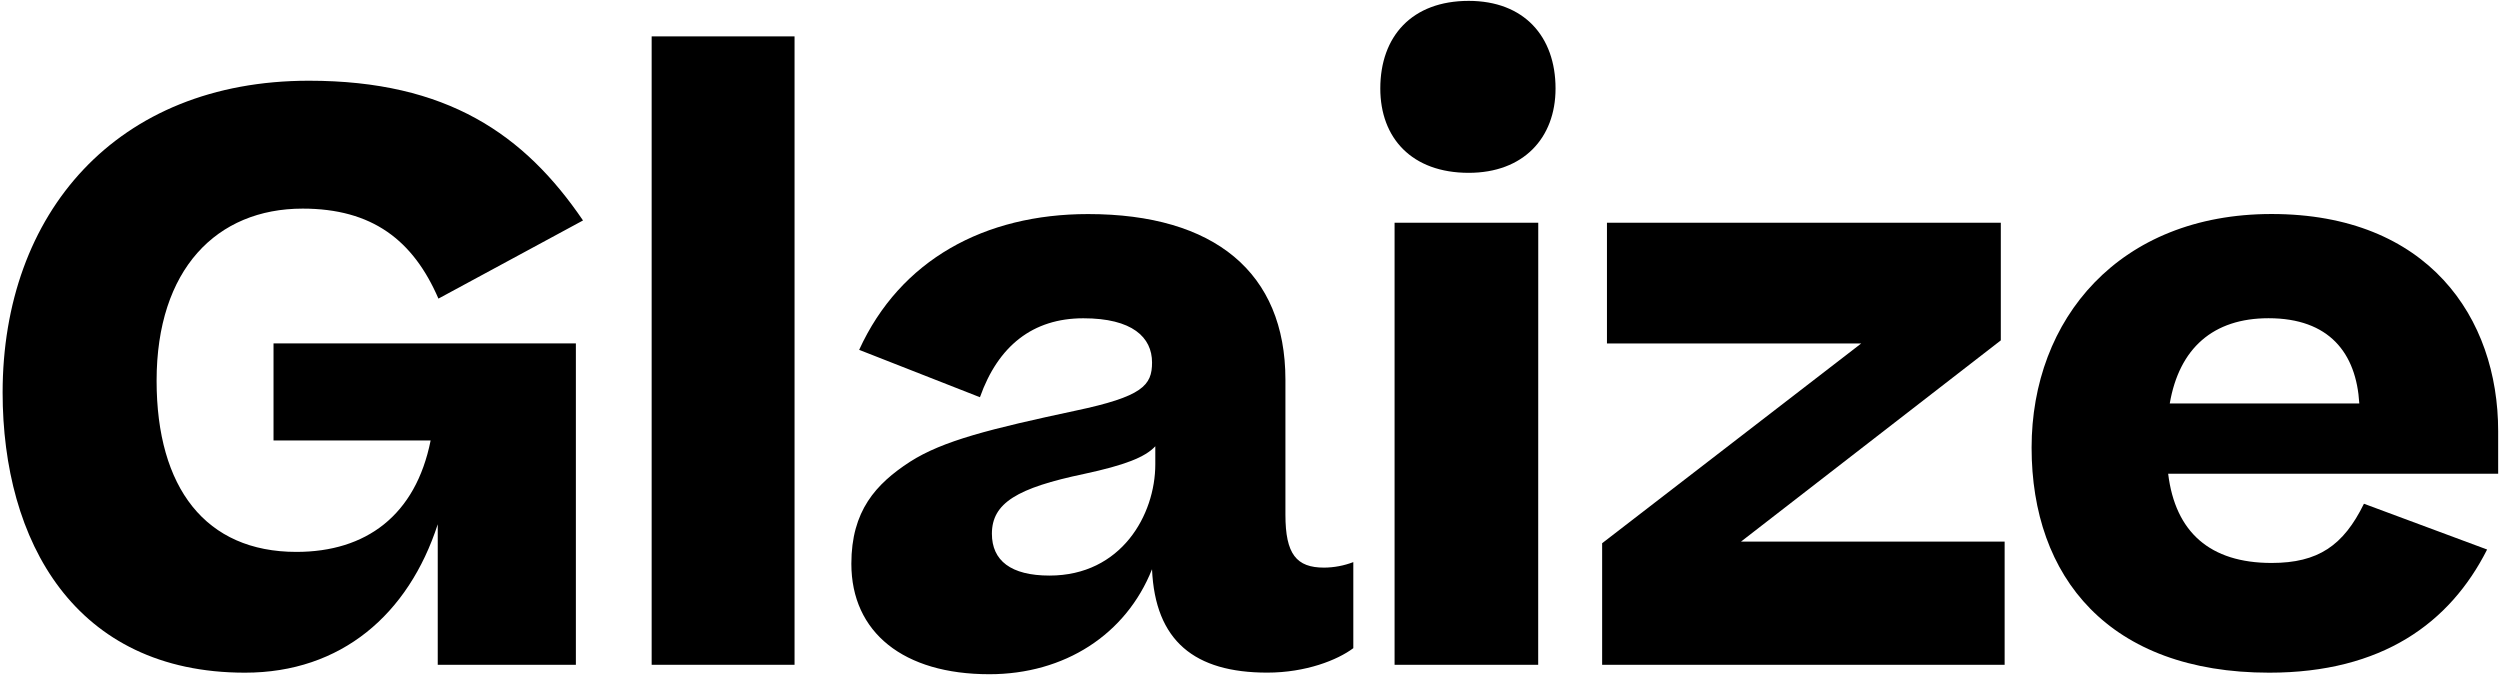
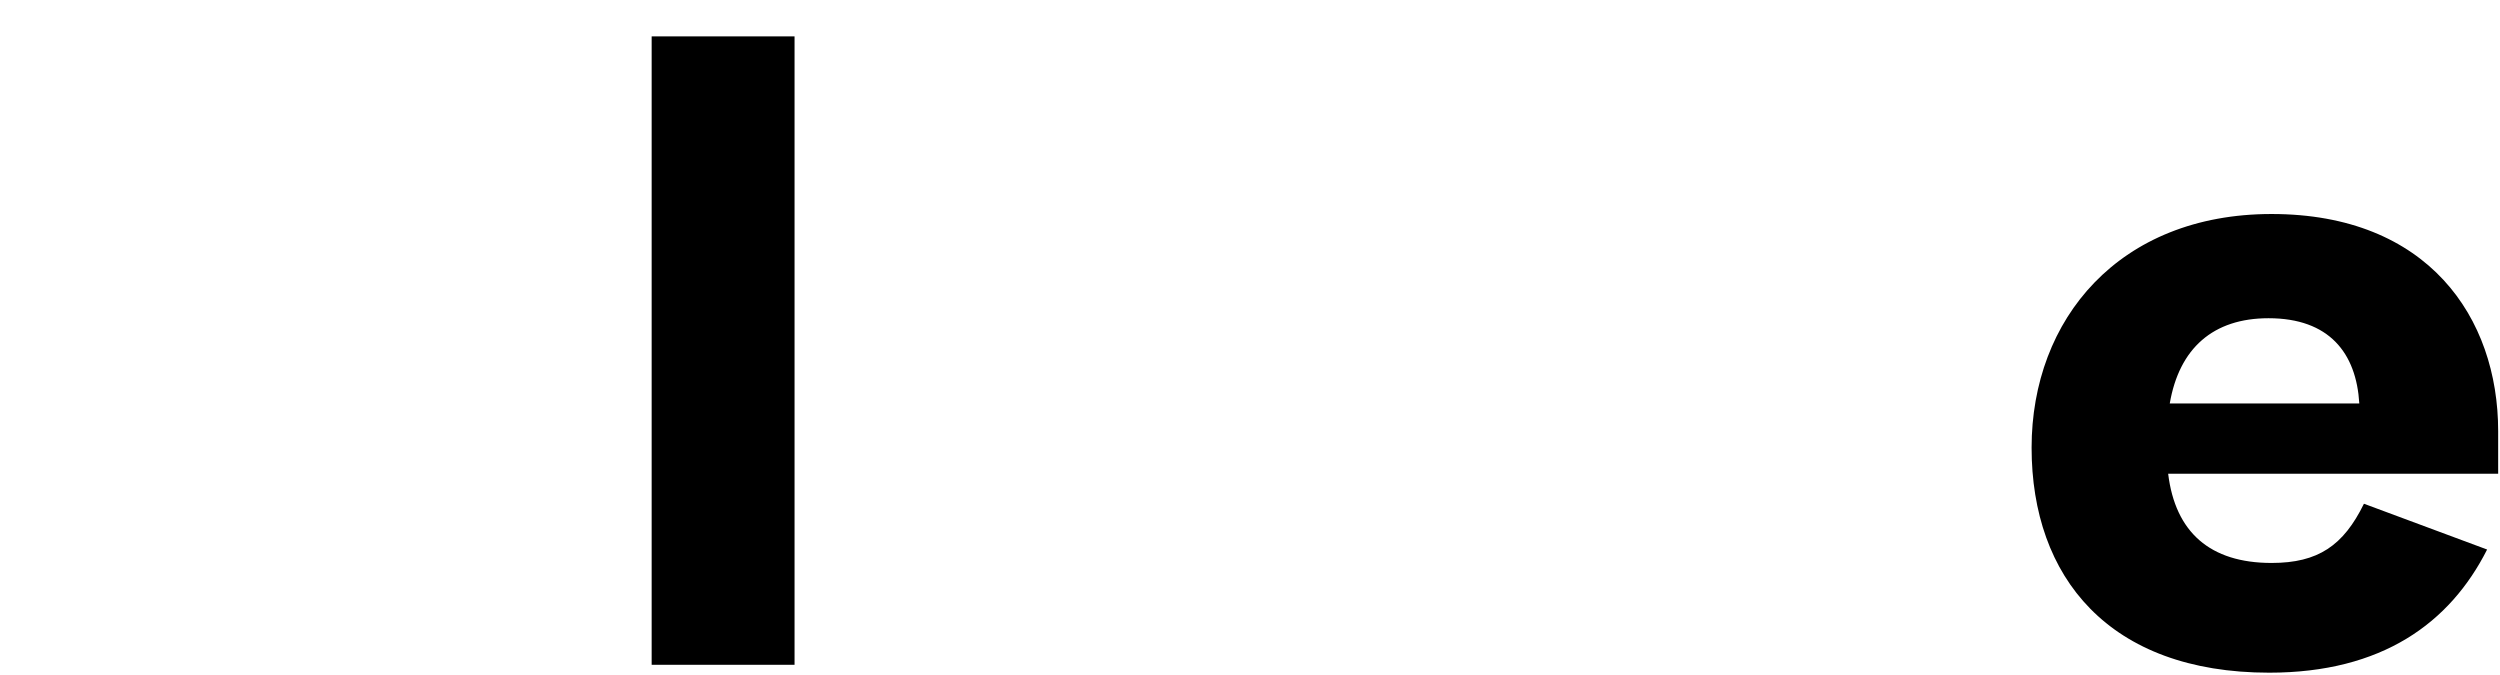
<svg xmlns="http://www.w3.org/2000/svg" viewBox="0 0 830 224" class="size-full p-1">
-   <path fill="currentColor" d="M98.41 183.23C121.47 183.23 137.99 171.17 142.97 146.23H90.81V114H191.19V220.71H145.33V174.06C135.63 203.94 113.33 223.33 81.33 223.33C24.72 223.33 0.87 179.56 0.87 130.33C0.87 70.83 38.61 26.8 102.56 26.8C148.43 26.8 174.12 44.62 193.56 73.19L145.56 99.14C137.17 79.74 123.56 69.26 100.48 69.26C71.91 69.26 51.99 89.44 51.99 126.4C52 162 68.27 183.23 98.41 183.23Z" />
  <path fill="currentColor" d="M263.79 220.71H216.35V12.08H263.79V220.71Z" />
-   <path fill="currentColor" d="M282.65 187.16C282.65 169.6 290.78 160.69 302.05 153.35C313.05 146.27 329.05 142.35 357.05 136.35C379.33 131.64 382.48 127.97 382.48 120.35C382.48 111.96 375.92 105.67 359.67 105.67C342.9 105.67 331.37 114.84 325.34 131.88L285.24 116.15C298.87 86.27 326.91 71.07 361.24 71.07C403.17 71.07 426.76 90.47 426.76 126.07V170.89C426.76 184 430.43 188.45 439.6 188.45C442.917 188.425 446.202 187.805 449.3 186.62V215.19C444.06 219.12 433.57 223.31 420.73 223.31C396.62 223.31 383.51 212.83 382.47 188.98C373.82 210.73 353.37 223.84 328.47 223.84C300 223.86 282.65 210 282.65 187.16ZM383.56 154.16V148.16C380.16 151.83 373.34 154.45 359.97 157.33C337.7 162 329.31 167 329.31 177.2C329.31 186.11 335.6 191.09 348.44 191.09C372.29 191.09 383.56 170.91 383.56 154.14V154.16Z" />
-   <path fill="currentColor" d="M487.61 0.29C505.96 0.29 516.44 12.08 516.44 29.38C516.44 45.89 505.7 57.38 487.61 57.38C468.74 57.38 458.26 45.85 458.26 29.38C458.26 12.08 468.74 0.29 487.61 0.29ZM510.68 220.71H463V73.94H510.7L510.68 220.71Z" />
-   <path fill="currentColor" d="M578 179.82H665.54V220.71H531.91V180.35L617.91 114.04H533.51V73.94H664.27V113L578 179.82Z" />
  <path fill="currentColor" d="M753.38 223.33C700.17 223.33 674.49 191.62 674.49 148.63C674.49 105.91 703.58 71.05 754.16 71.05C806.06 71.05 829.39 105.39 829.39 143.13V157.28H719.83C722.19 176.68 733.72 186.9 754.16 186.9C769.63 186.9 778.02 181.13 784.83 167.24L825.72 182.44C813.4 206.82 790.86 223.33 753.38 223.33ZM720.38 133.96H783.29C782.29 117.18 773.29 105.65 753.15 105.65C734.77 105.65 723.5 115.61 720.35 134L720.38 133.96Z" />
</svg>